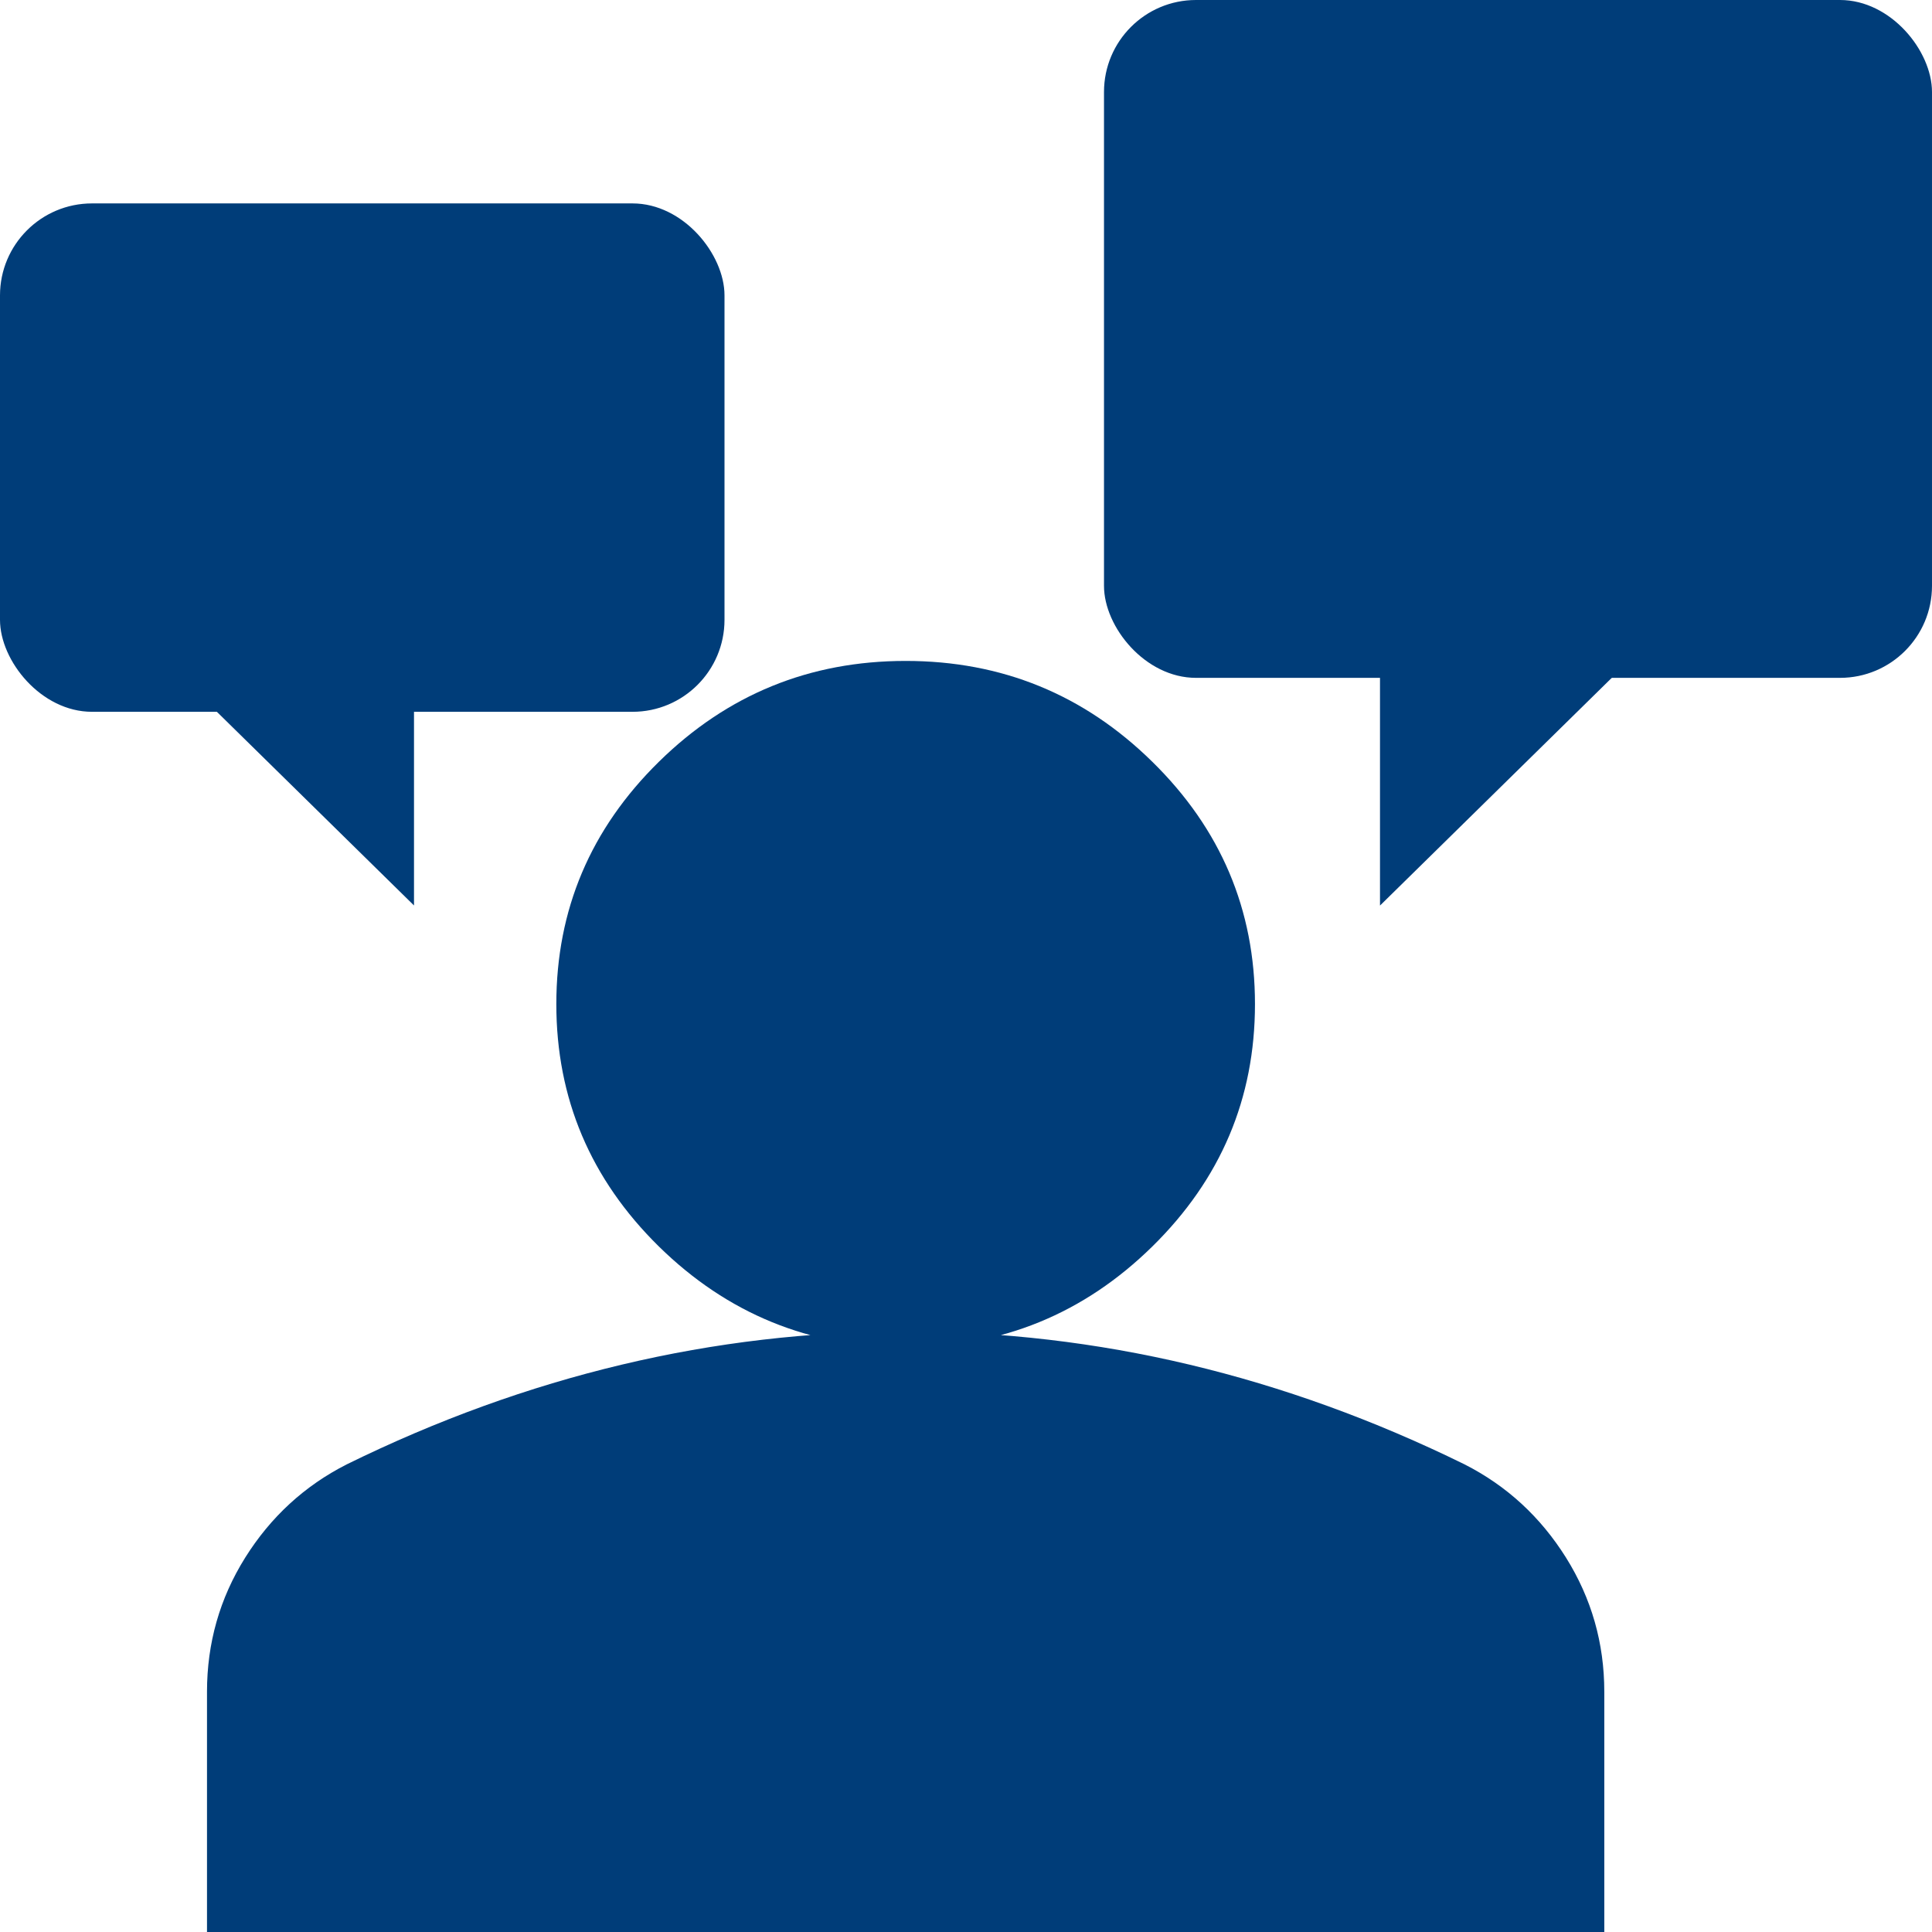
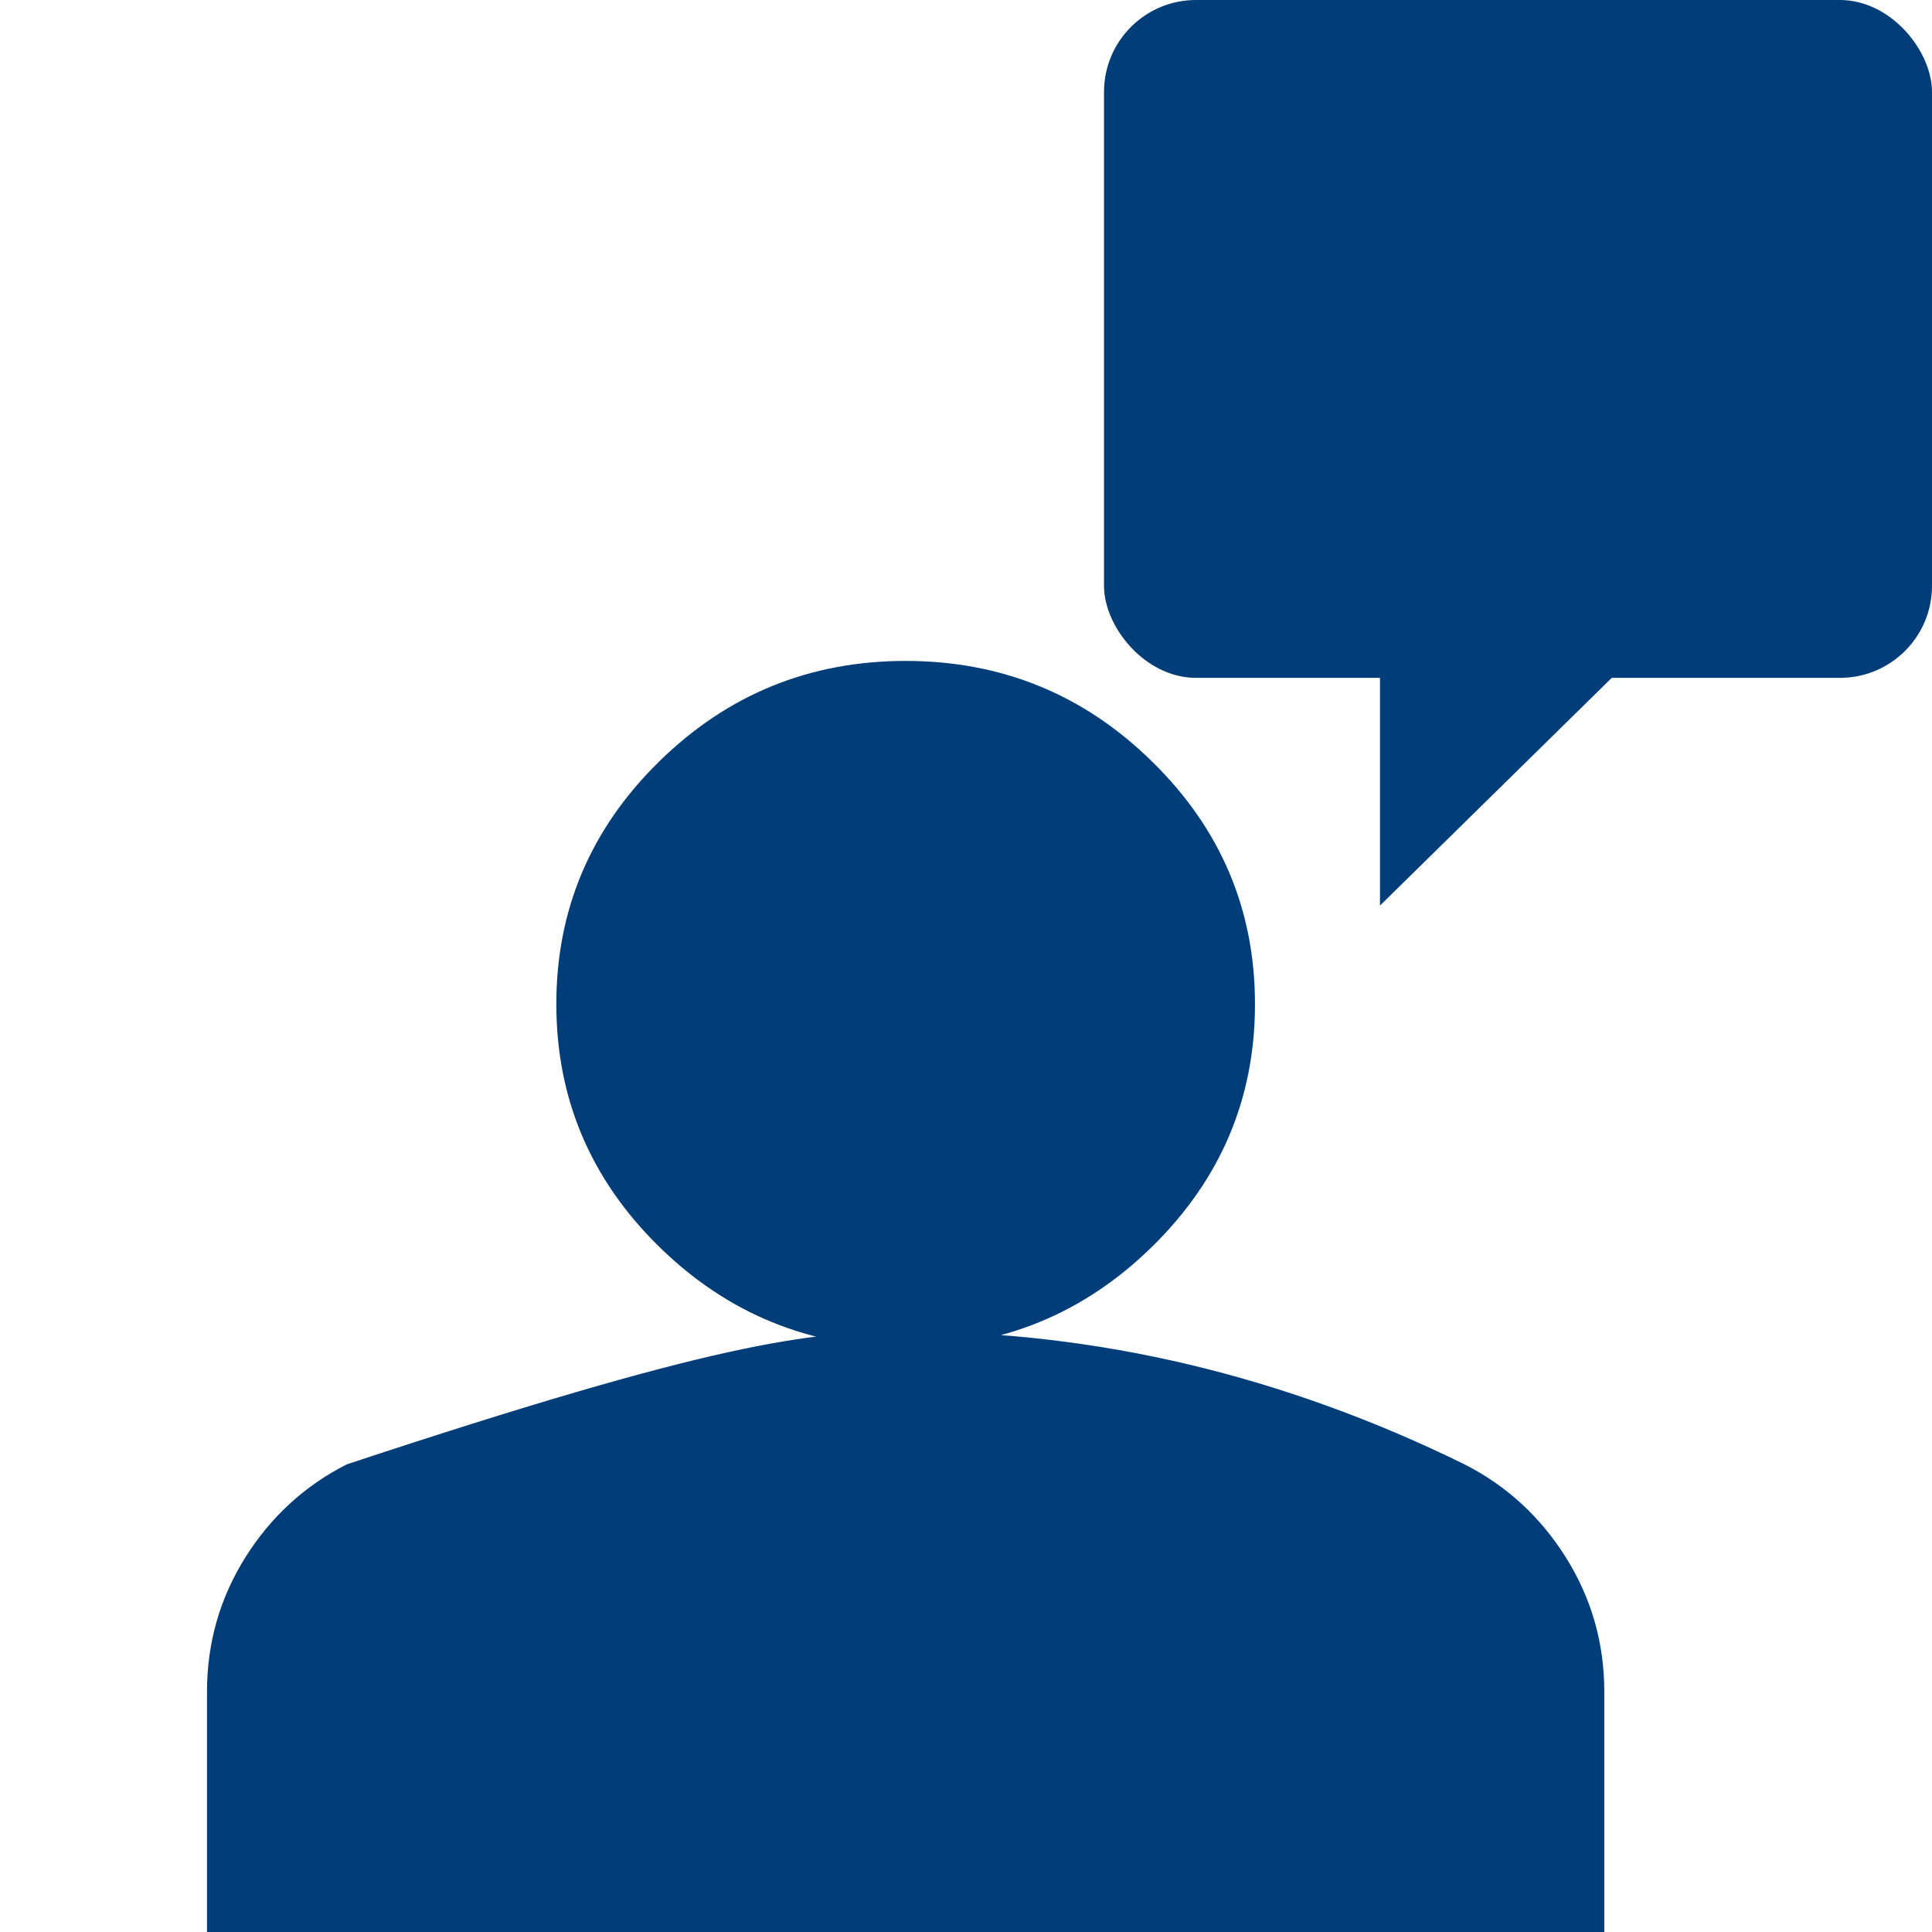
<svg xmlns="http://www.w3.org/2000/svg" width="21px" height="21px" viewBox="0 0 21 21" version="1.1">
  <title>122A3CD2-9874-4D85-A92D-2183E9BE9AB4</title>
  <g id="Page-1" stroke="none" stroke-width="1" fill="none" fill-rule="evenodd">
    <g id="Carrière---Recherche" transform="translate(-653, -879)" fill="#003D79">
      <g id="Group-5" transform="translate(651, 834)">
        <g id="Group-4" transform="translate(1.8, 0)">
          <g id="Binlinguisme" transform="translate(0.2, 41.8)">
            <g id="Bilinguisme-demandé" transform="translate(0, 3.2)">
              <g id="person_FILL1_wght400_GRAD0_opsz24" transform="translate(2.25, 7.184)" fill-rule="nonzero">
-                 <path d="M7.594,7.461 C6.55,7.461 5.656,7.095 4.912,6.365 C4.169,5.634 3.797,4.756 3.797,3.73 C3.797,2.704 4.169,1.826 4.912,1.096 C5.656,0.365 6.55,0 7.594,0 C8.638,0 9.532,0.365 10.275,1.096 C11.019,1.826 11.391,2.704 11.391,3.73 C11.391,4.756 11.019,5.634 10.275,6.365 C9.532,7.095 8.638,7.461 7.594,7.461 Z M0,13.816 L0,11.205 C0,10.676 0.138,10.19 0.415,9.747 C0.692,9.305 1.06,8.966 1.519,8.733 C2.5,8.251 3.496,7.89 4.509,7.649 C5.521,7.408 6.55,7.288 7.594,7.288 C8.638,7.288 9.666,7.408 10.679,7.649 C11.691,7.89 12.688,8.251 13.669,8.733 C14.128,8.966 14.495,9.305 14.772,9.747 C15.049,10.19 15.188,10.676 15.188,11.205 L15.188,13.816 L0,13.816 Z" id="Shape" />
+                 <path d="M7.594,7.461 C6.55,7.461 5.656,7.095 4.912,6.365 C4.169,5.634 3.797,4.756 3.797,3.73 C3.797,2.704 4.169,1.826 4.912,1.096 C5.656,0.365 6.55,0 7.594,0 C8.638,0 9.532,0.365 10.275,1.096 C11.019,1.826 11.391,2.704 11.391,3.73 C11.391,4.756 11.019,5.634 10.275,6.365 C9.532,7.095 8.638,7.461 7.594,7.461 Z M0,13.816 L0,11.205 C0,10.676 0.138,10.19 0.415,9.747 C0.692,9.305 1.06,8.966 1.519,8.733 C5.521,7.408 6.55,7.288 7.594,7.288 C8.638,7.288 9.666,7.408 10.679,7.649 C11.691,7.89 12.688,8.251 13.669,8.733 C14.128,8.966 14.495,9.305 14.772,9.747 C15.049,10.19 15.188,10.676 15.188,11.205 L15.188,13.816 L0,13.816 Z" id="Shape" />
              </g>
              <g id="Group-9" transform="translate(12, 0)">
                <polygon id="Triangle-Copy" transform="translate(6, 6.895) rotate(-180) translate(-6, -6.895)" points="9 3.947 9 9.842 3 9.842" />
                <rect id="Rectangle-Copy-17" x="0" y="0" width="9" height="7.368" rx="1" />
              </g>
              <g id="Group-9-Copy-2" transform="translate(0, 2.211)">
-                 <polygon id="Triangle-Copy" transform="translate(2.25, 5.421) scale(-1, 1) rotate(-180) translate(-2.25, -5.421)" points="4.5 3.211 4.5 7.632 0 7.632" />
-                 <rect id="Rectangle-Copy-17" x="0" y="0" width="7.875" height="5.526" rx="1" />
-               </g>
+                 </g>
            </g>
          </g>
        </g>
      </g>
    </g>
  </g>
</svg>